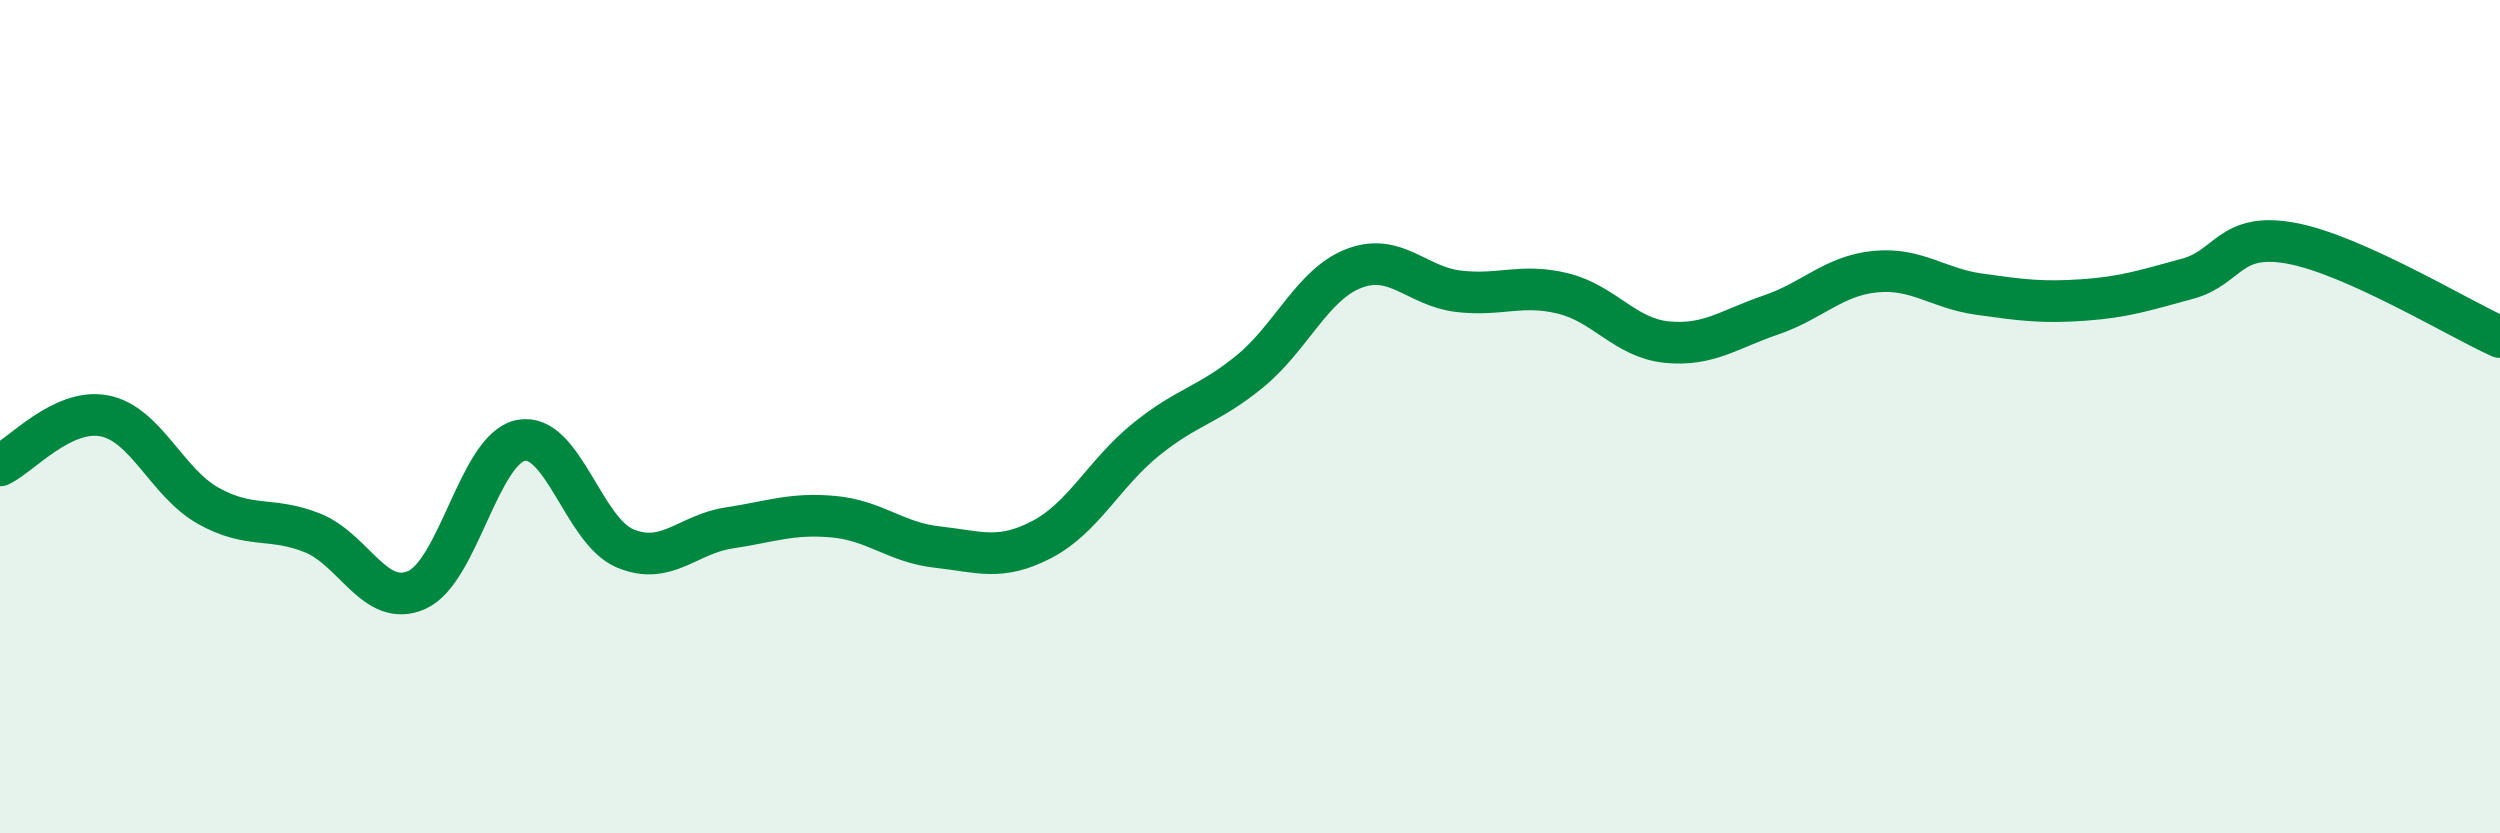
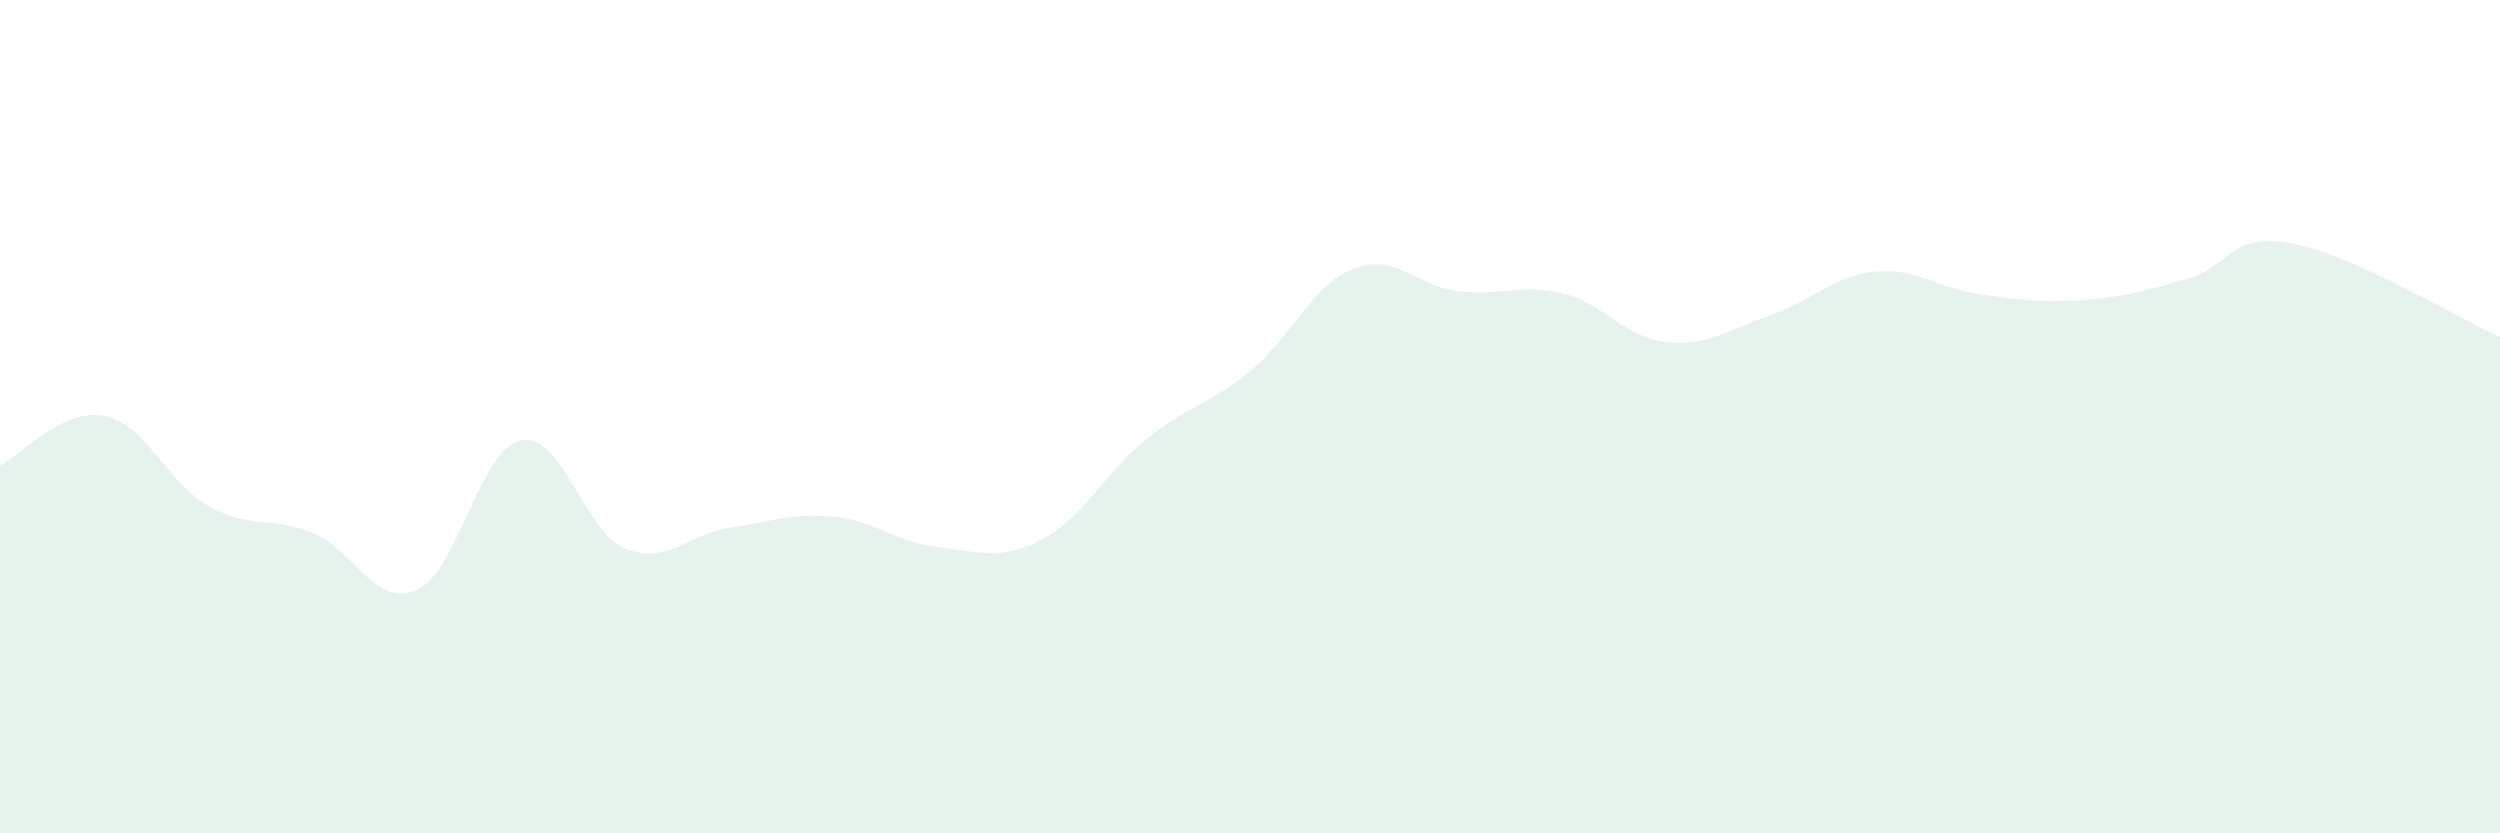
<svg xmlns="http://www.w3.org/2000/svg" width="60" height="20" viewBox="0 0 60 20">
  <path d="M 0,11.17 C 0.5,10.93 1.5,9.79 2.5,9.98 C 3.5,10.17 4,11.58 5,12.14 C 6,12.7 6.5,12.39 7.5,12.79 C 8.5,13.19 9,14.6 10,14.16 C 11,13.72 11.5,10.77 12.5,10.57 C 13.5,10.37 14,12.74 15,13.16 C 16,13.58 16.5,12.82 17.5,12.67 C 18.5,12.52 19,12.31 20,12.4 C 21,12.49 21.5,13.02 22.5,13.13 C 23.5,13.24 24,13.47 25,12.95 C 26,12.43 26.5,11.36 27.5,10.55 C 28.5,9.74 29,9.73 30,8.91 C 31,8.09 31.5,6.82 32.5,6.44 C 33.5,6.06 34,6.87 35,6.99 C 36,7.11 36.5,6.8 37.5,7.04 C 38.5,7.28 39,8.11 40,8.21 C 41,8.31 41.5,7.9 42.5,7.56 C 43.5,7.22 44,6.62 45,6.52 C 46,6.42 46.5,6.92 47.5,7.06 C 48.5,7.2 49,7.27 50,7.2 C 51,7.13 51.5,6.96 52.5,6.69 C 53.5,6.42 53.5,5.56 55,5.84 C 56.5,6.12 59,7.64 60,8.09L60 20L0 20Z" fill="#008740" opacity="0.1" stroke-linecap="round" stroke-linejoin="round" />
-   <path d="M 0,11.17 C 0.5,10.93 1.5,9.79 2.5,9.98 C 3.5,10.17 4,11.58 5,12.14 C 6,12.7 6.5,12.39 7.5,12.79 C 8.5,13.19 9,14.6 10,14.16 C 11,13.72 11.5,10.77 12.5,10.57 C 13.5,10.37 14,12.74 15,13.16 C 16,13.58 16.5,12.82 17.5,12.67 C 18.5,12.52 19,12.31 20,12.4 C 21,12.49 21.5,13.02 22.5,13.13 C 23.5,13.24 24,13.47 25,12.95 C 26,12.43 26.5,11.36 27.5,10.55 C 28.5,9.74 29,9.73 30,8.91 C 31,8.09 31.5,6.82 32.5,6.44 C 33.5,6.06 34,6.87 35,6.99 C 36,7.11 36.5,6.8 37.5,7.04 C 38.5,7.28 39,8.11 40,8.21 C 41,8.31 41.5,7.9 42.5,7.56 C 43.5,7.22 44,6.62 45,6.52 C 46,6.42 46.5,6.92 47.5,7.06 C 48.5,7.2 49,7.27 50,7.2 C 51,7.13 51.5,6.96 52.5,6.69 C 53.5,6.42 53.5,5.56 55,5.84 C 56.5,6.12 59,7.64 60,8.09" stroke="#008740" stroke-width="1" fill="none" stroke-linecap="round" stroke-linejoin="round" />
</svg>